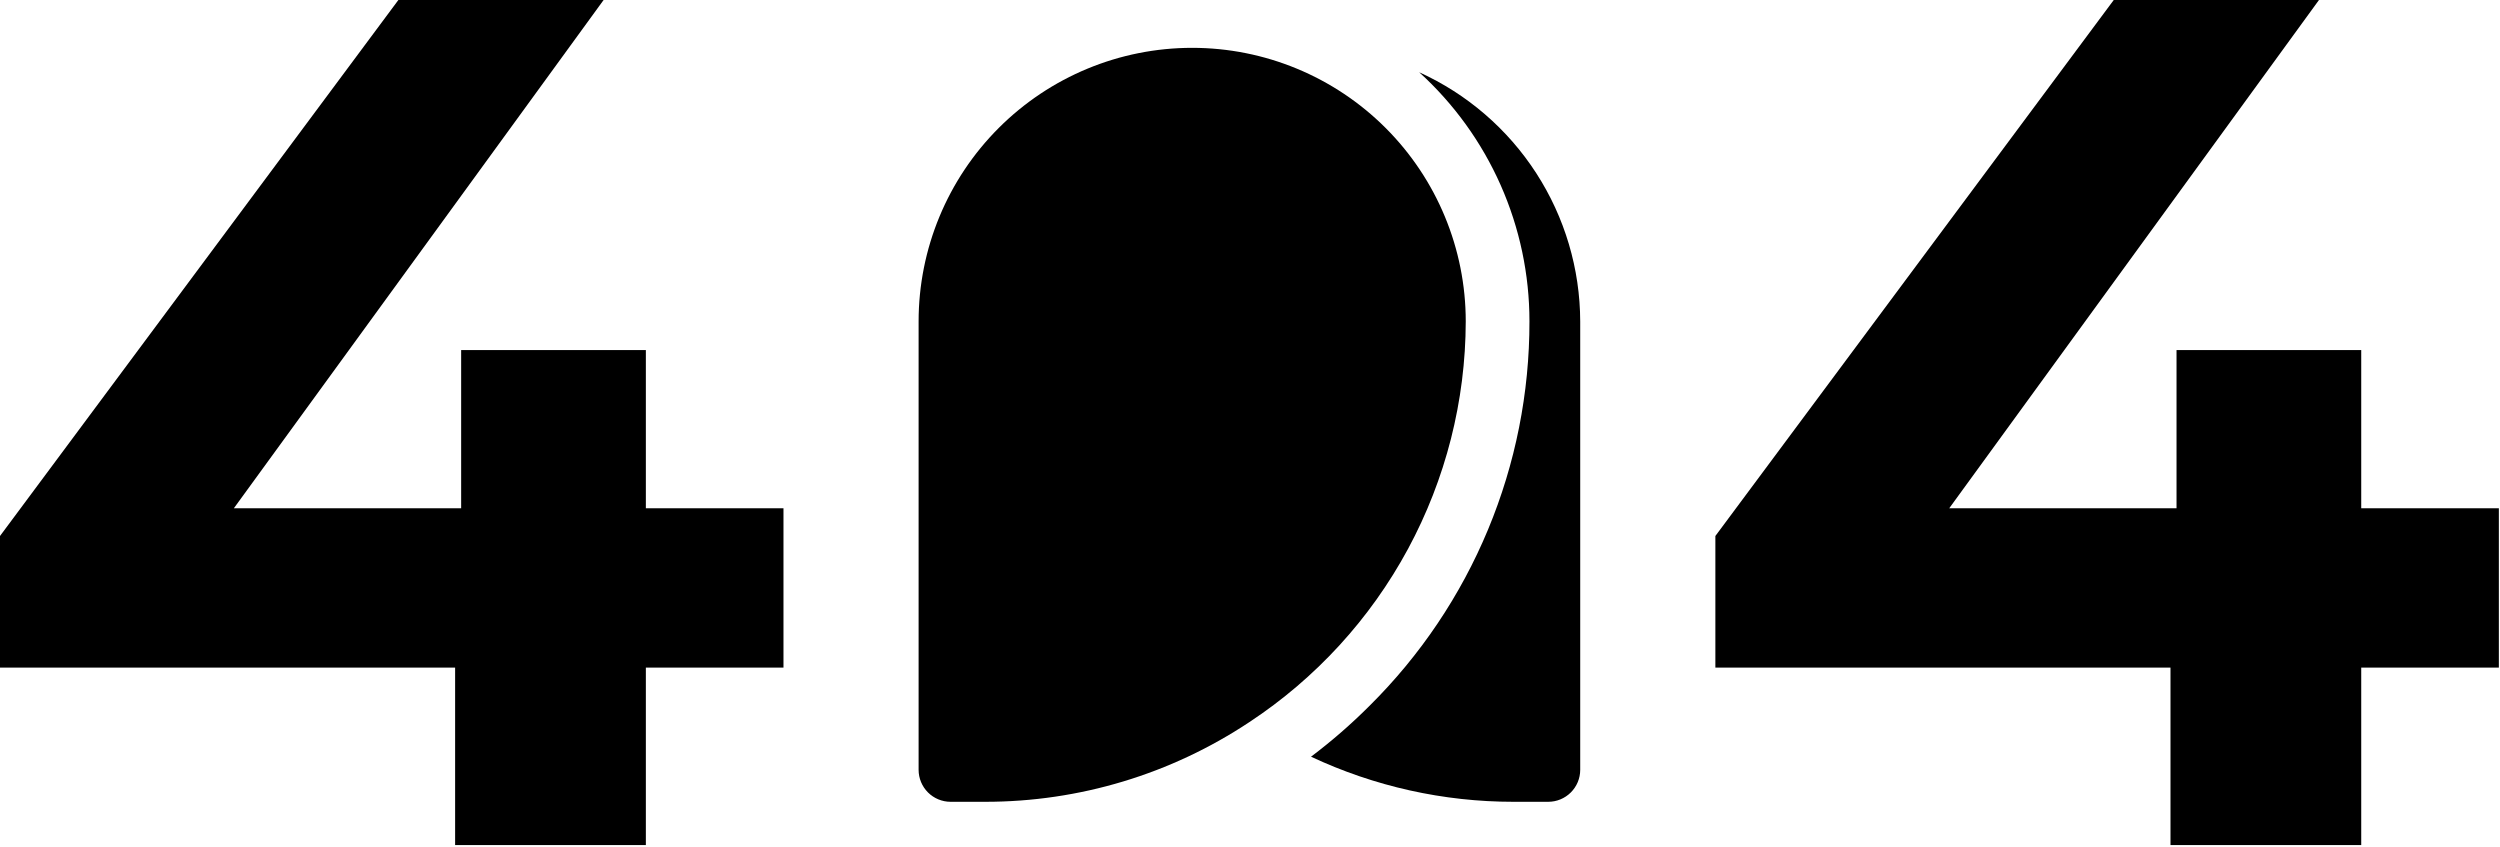
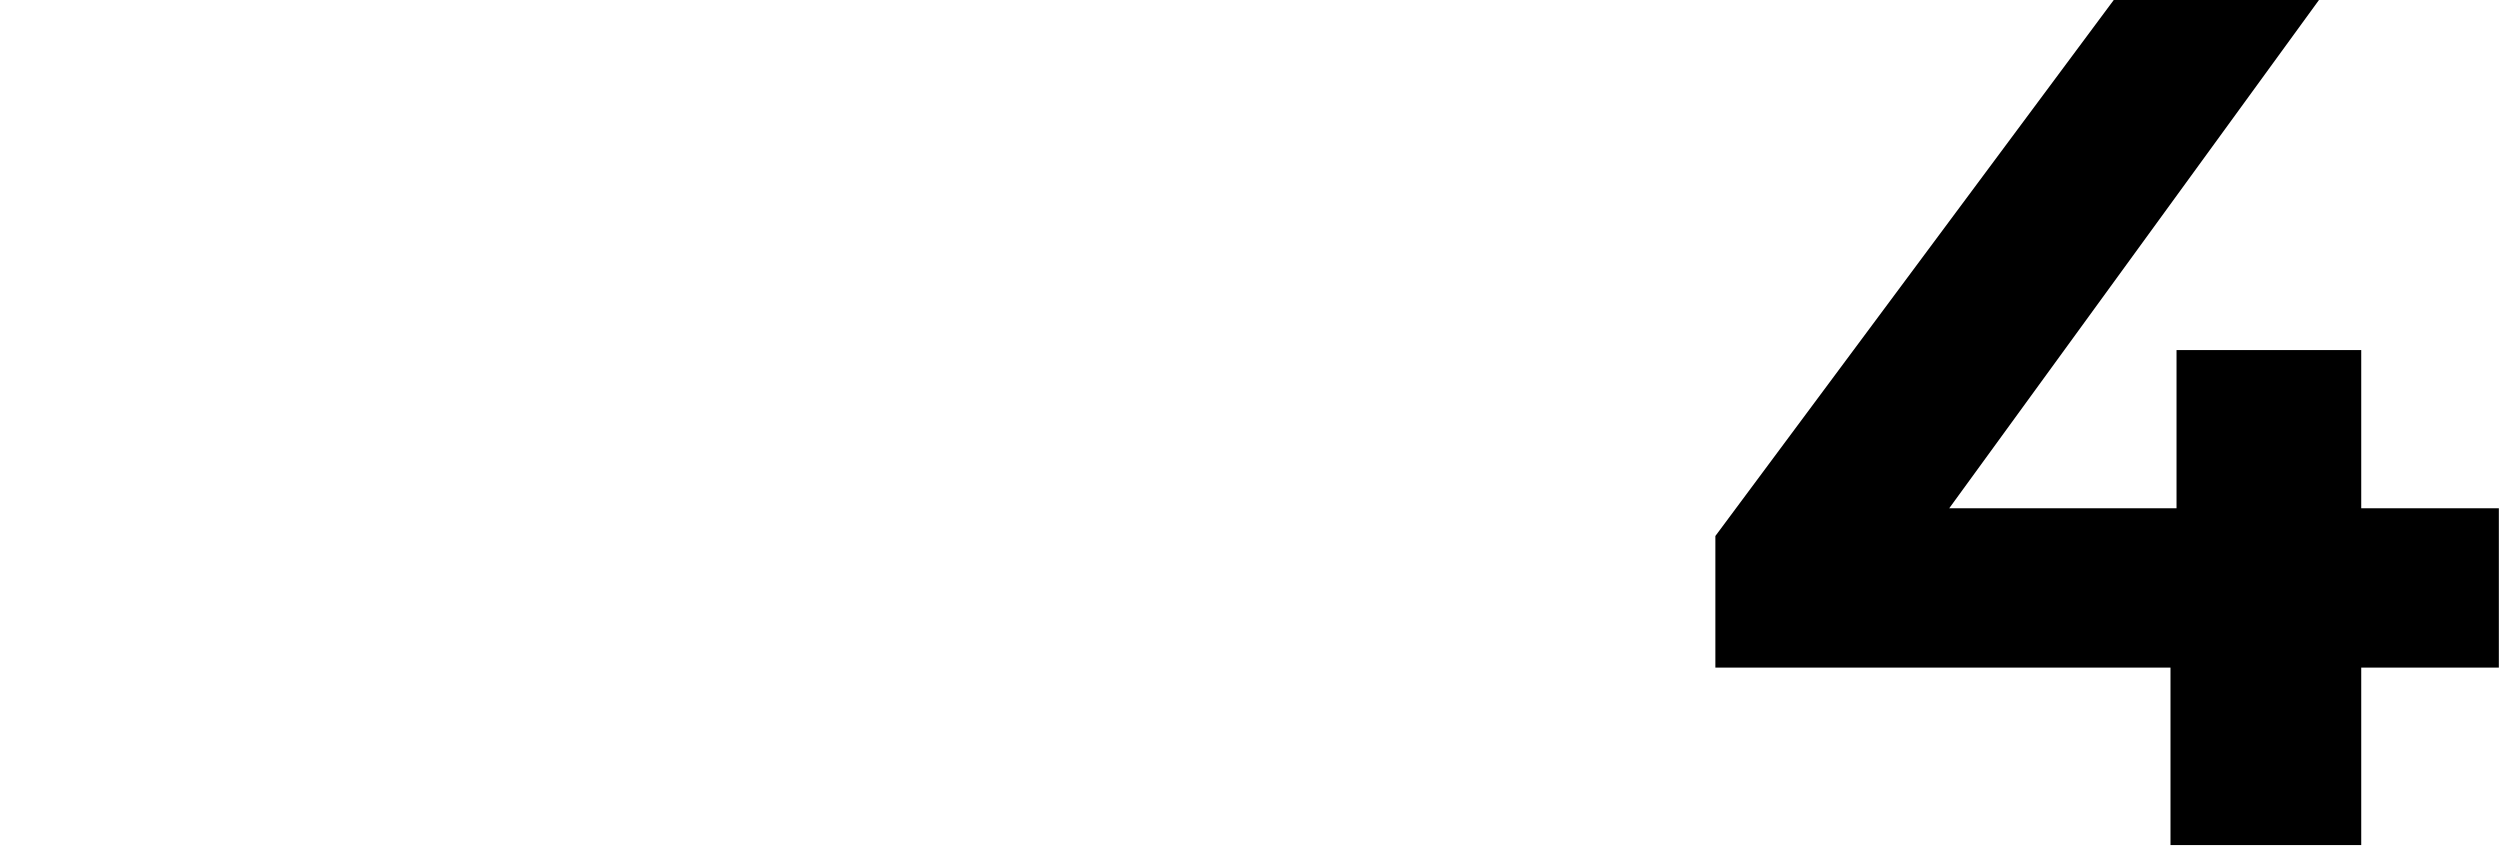
<svg xmlns="http://www.w3.org/2000/svg" width="555" height="188" viewBox="0 0 555 188" fill="none">
-   <path d="M343.685 178H335.998C320.461 178.006 305.113 174.588 291.047 167.988C295.644 164.523 299.993 160.739 304.061 156.665C315.322 145.497 324.255 132.207 330.345 117.563C336.434 102.919 339.559 87.213 339.538 71.353C339.541 60.934 337.364 50.63 333.148 41.103C328.931 31.576 322.768 23.037 315.054 16.034C325.687 20.86 334.71 28.64 341.049 38.447C347.387 48.254 350.775 59.676 350.808 71.353V170.912C350.806 171.845 350.62 172.768 350.261 173.63C349.901 174.491 349.376 175.273 348.715 175.931C348.053 176.589 347.269 177.111 346.406 177.466C345.543 177.821 344.618 178.002 343.685 178Z" fill="black" />
-   <path d="M277.356 160.309C259.977 171.858 239.572 178.013 218.705 178H211.018C209.14 177.995 207.339 177.247 206.011 175.919C204.683 174.59 203.934 172.79 203.93 170.912V71.353C203.93 55.246 210.328 39.798 221.718 28.408C233.108 17.019 248.555 10.62 264.663 10.62C280.77 10.62 296.218 17.019 307.607 28.408C318.997 39.798 325.396 55.246 325.396 71.353C325.36 88.995 320.953 106.353 312.57 121.876C304.187 137.4 292.088 150.604 277.356 160.309Z" fill="black" />
  <path d="M380.812 148.204V118.992L469.253 0H514.812L428.249 118.992L407.077 112.828H554.745V148.204H380.812ZM481.849 187.6V148.204L483.189 112.828V77.72H524.193V187.6H481.849Z" fill="black" />
-   <path d="M0 148.204V118.992L88.44 0H134L47.436 118.992L26.264 112.828H173.932V148.204H0ZM101.036 187.6V148.204L102.376 112.828V77.72H143.38V187.6H101.036Z" fill="black" />
</svg>